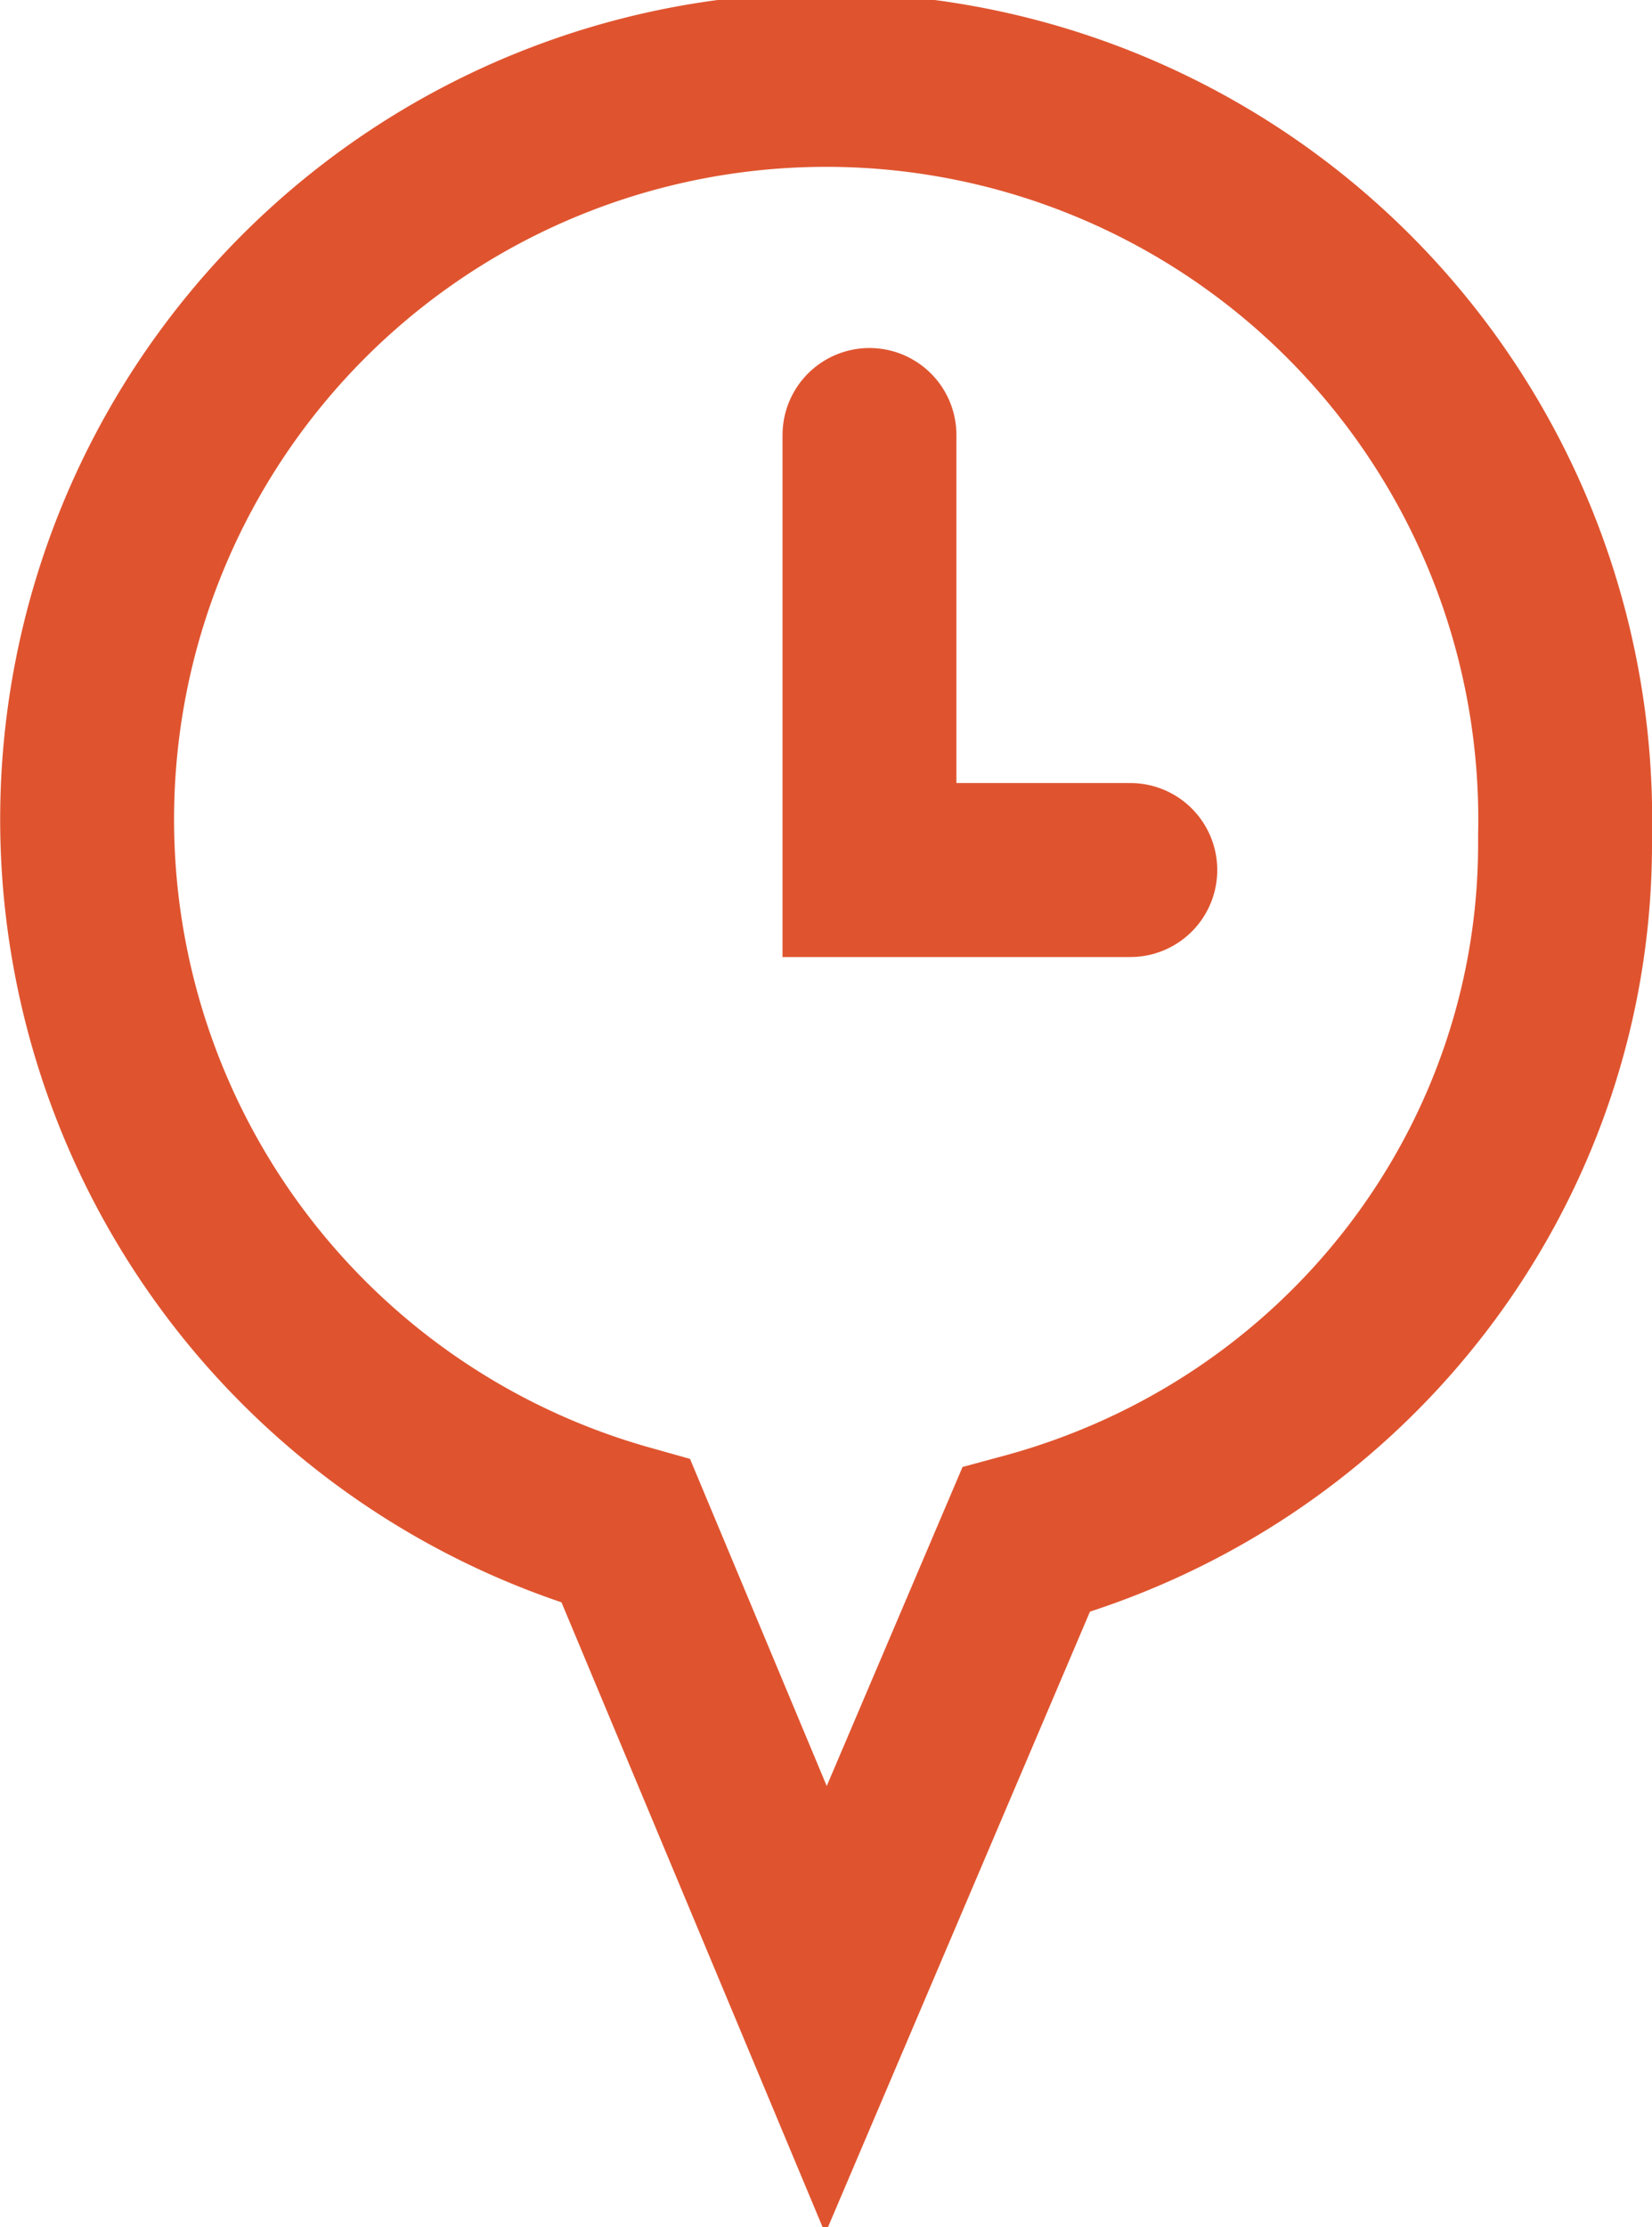
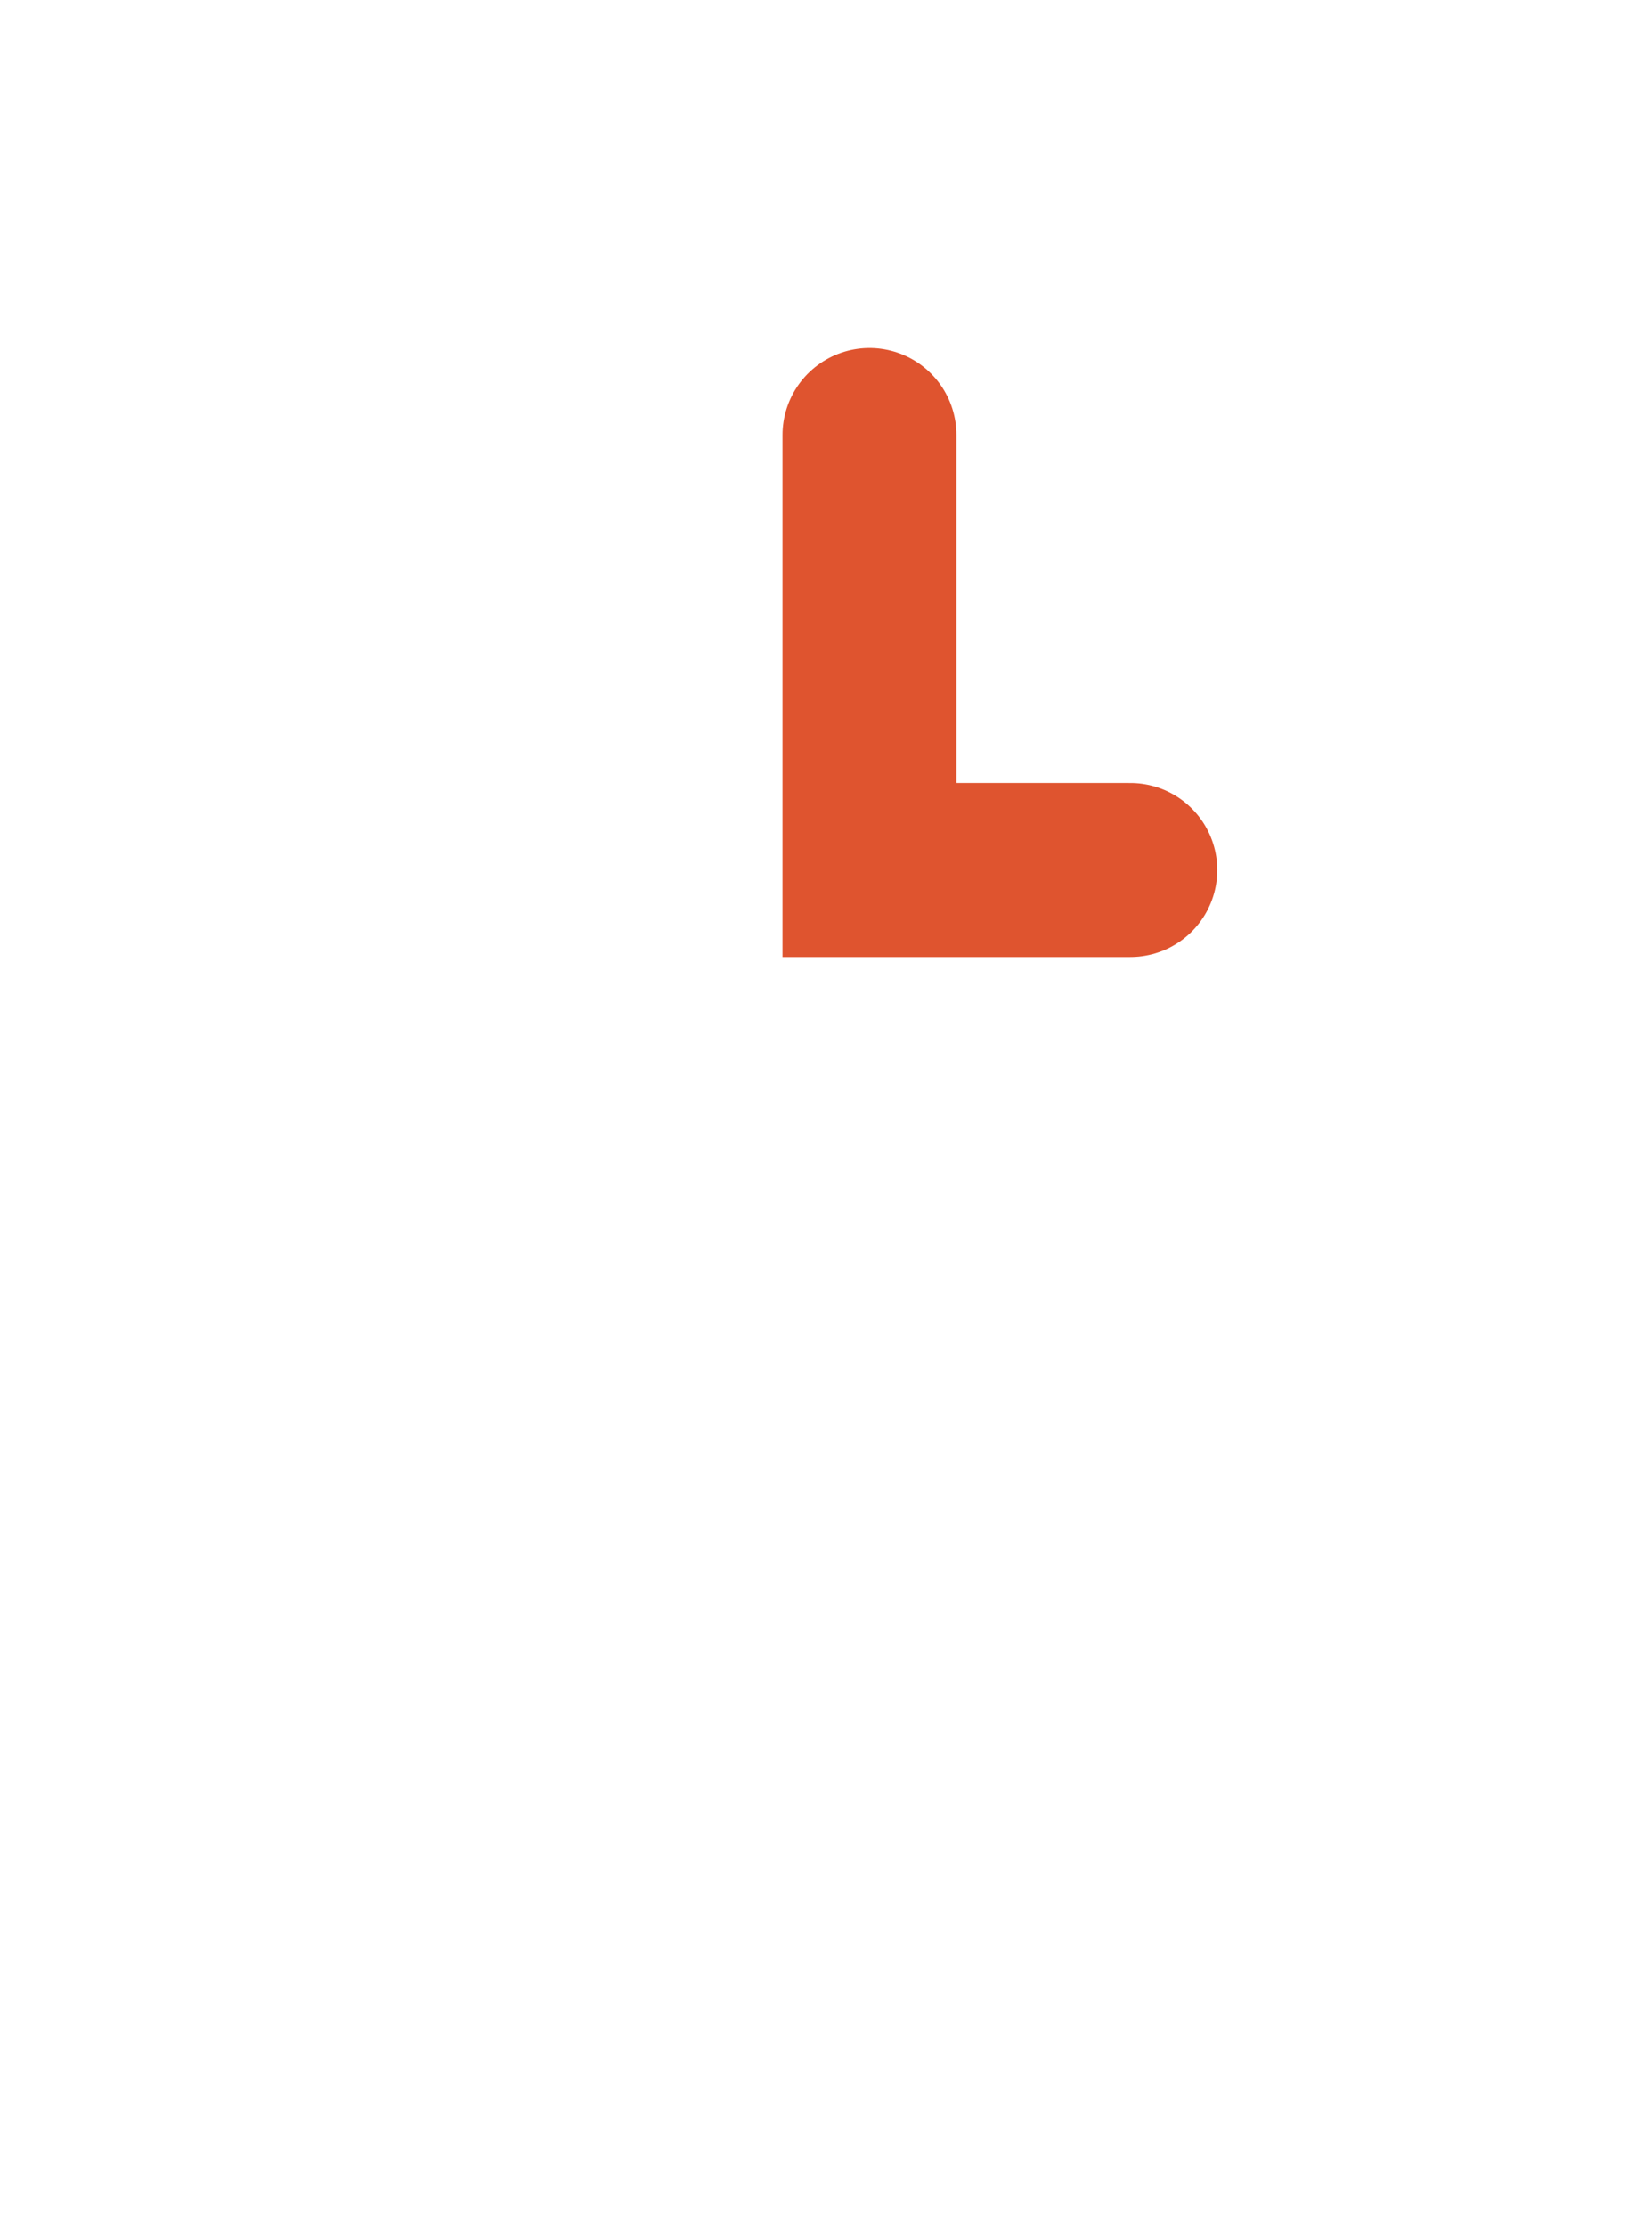
<svg xmlns="http://www.w3.org/2000/svg" viewBox="0 0 19 25.6">
-   <path fill="none" stroke="#DF542F" stroke-linecap="round" stroke-miterlimit="50" stroke-width="2" d="M18 9.6a8.5 8.5 0 1 0-10.8 8l2.3 5.5 2.3-5.4c3.7-1 6.2-4.3 6.2-8v-.1z" />
  <path fill="none" stroke="#DF542F" stroke-linecap="round" stroke-miterlimit="50" stroke-width="2" d="M10 5v5h3" />
</svg>